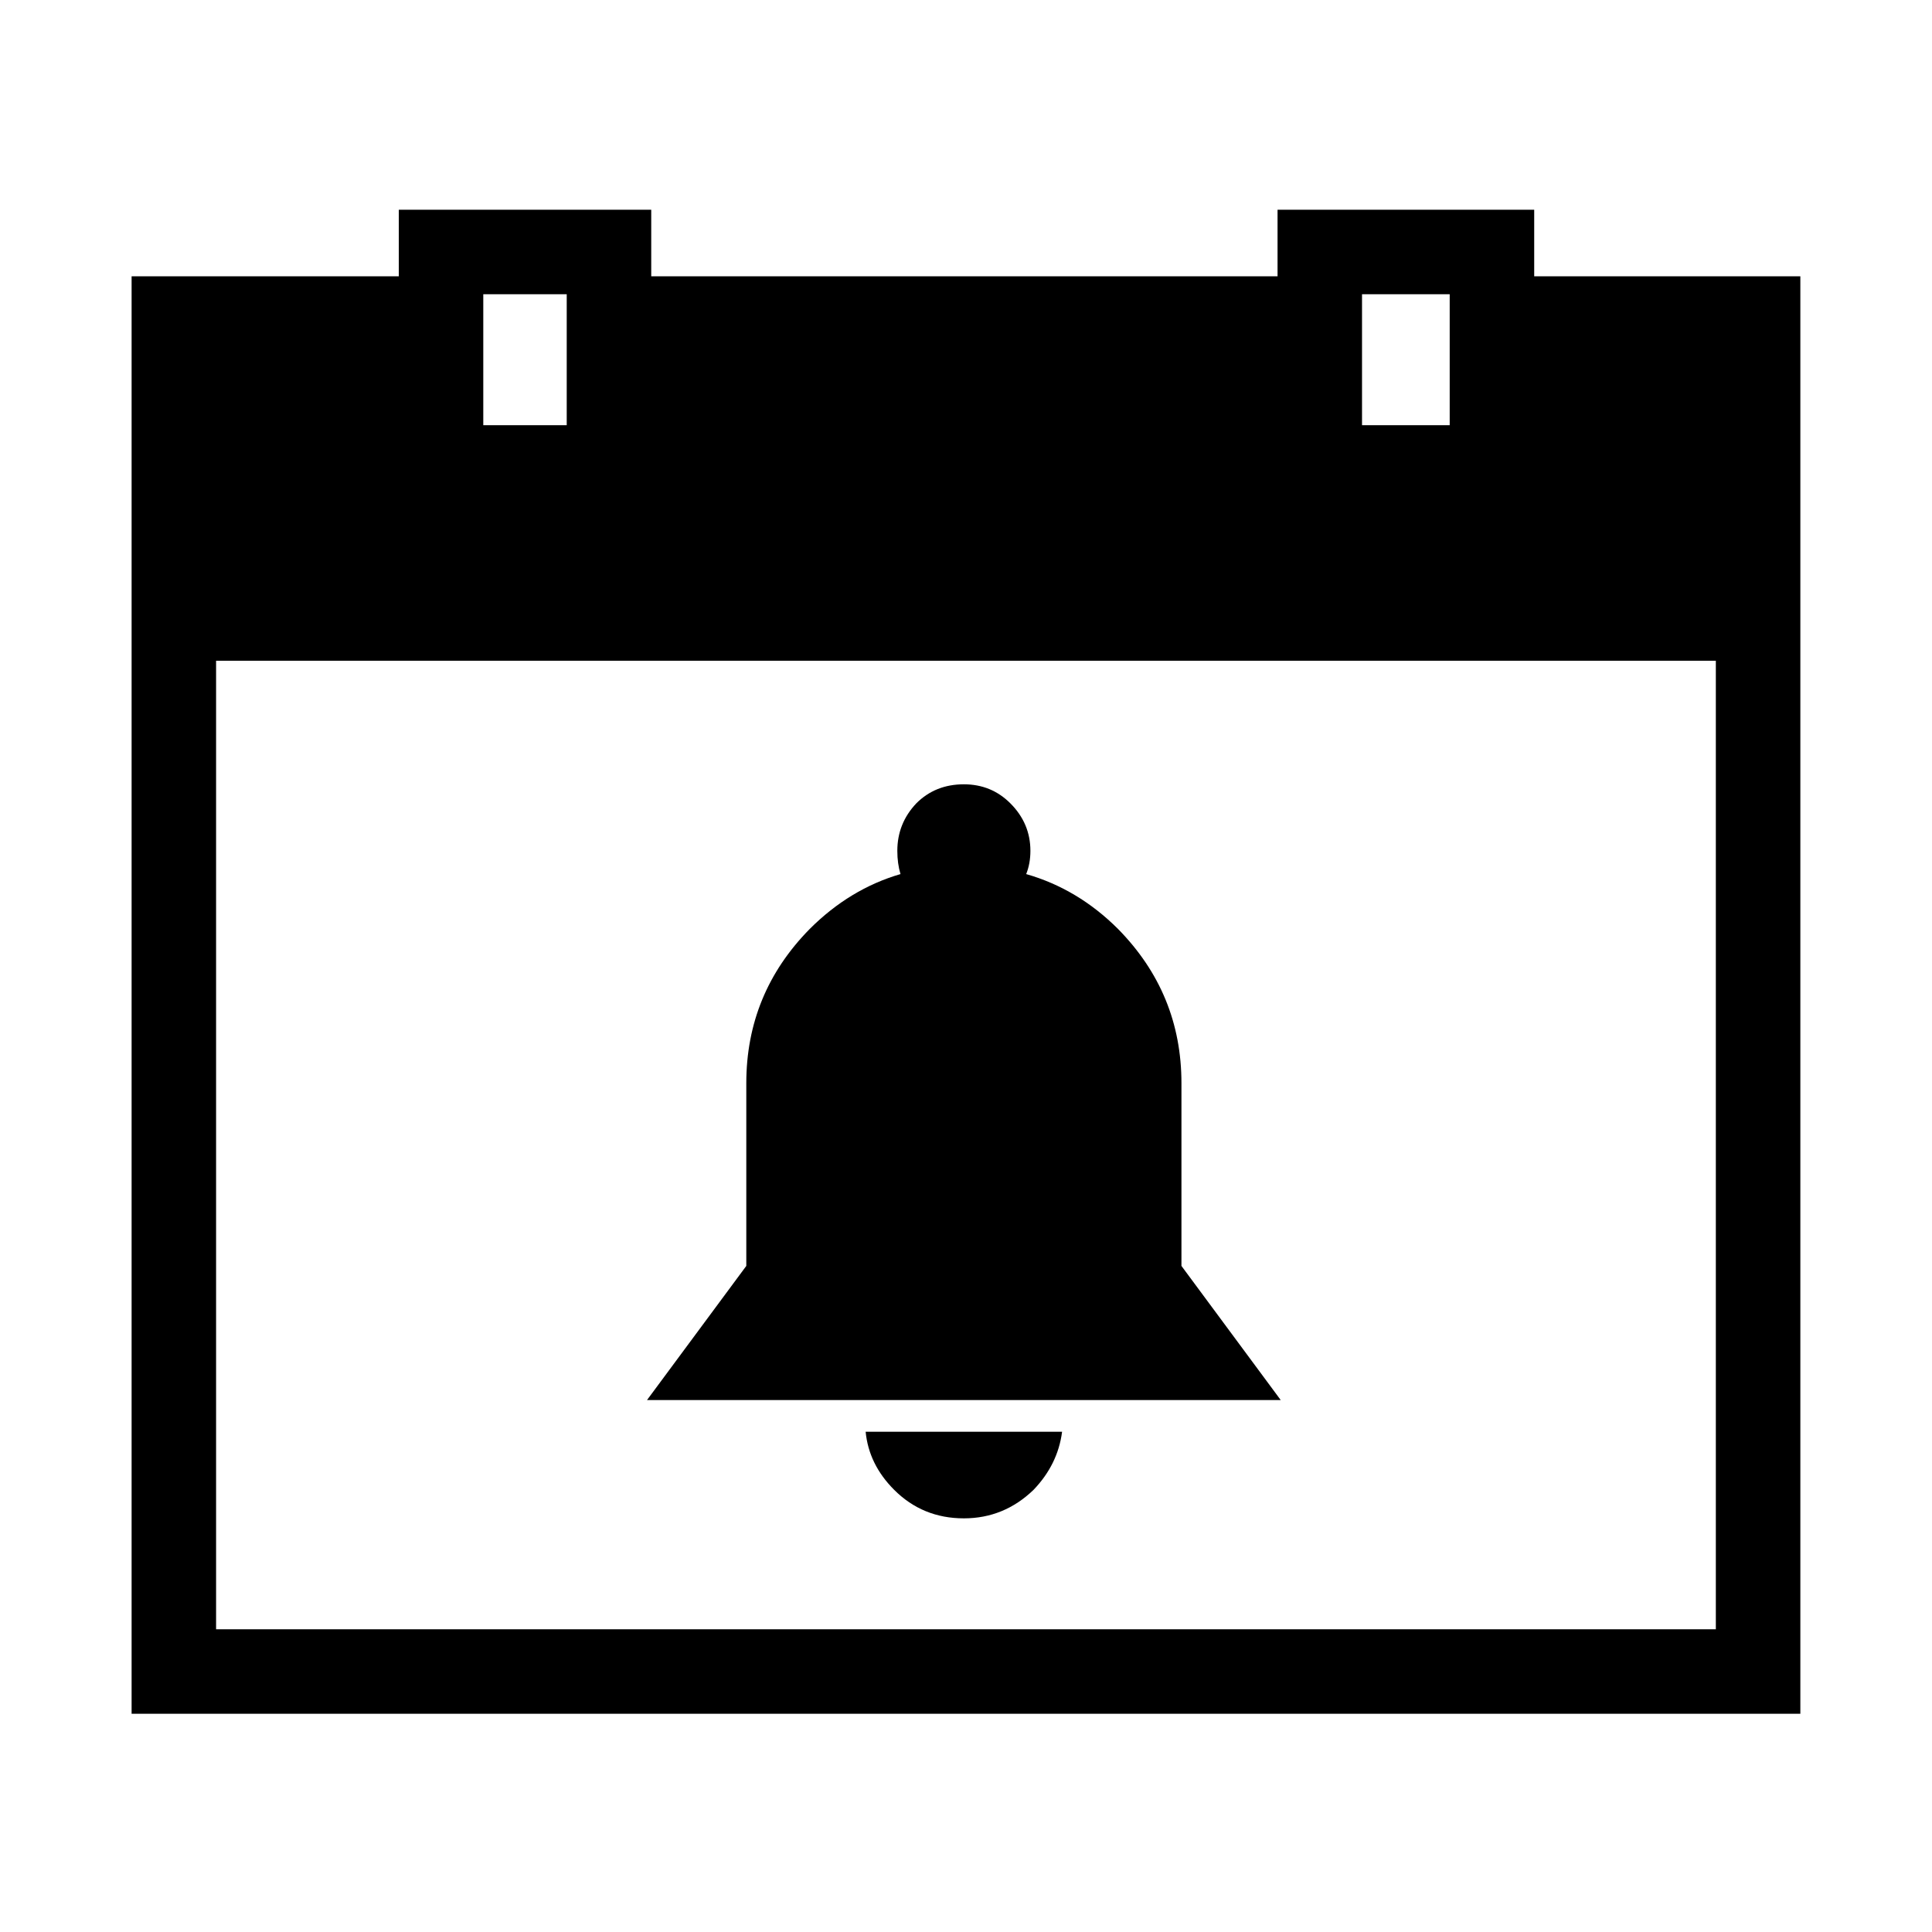
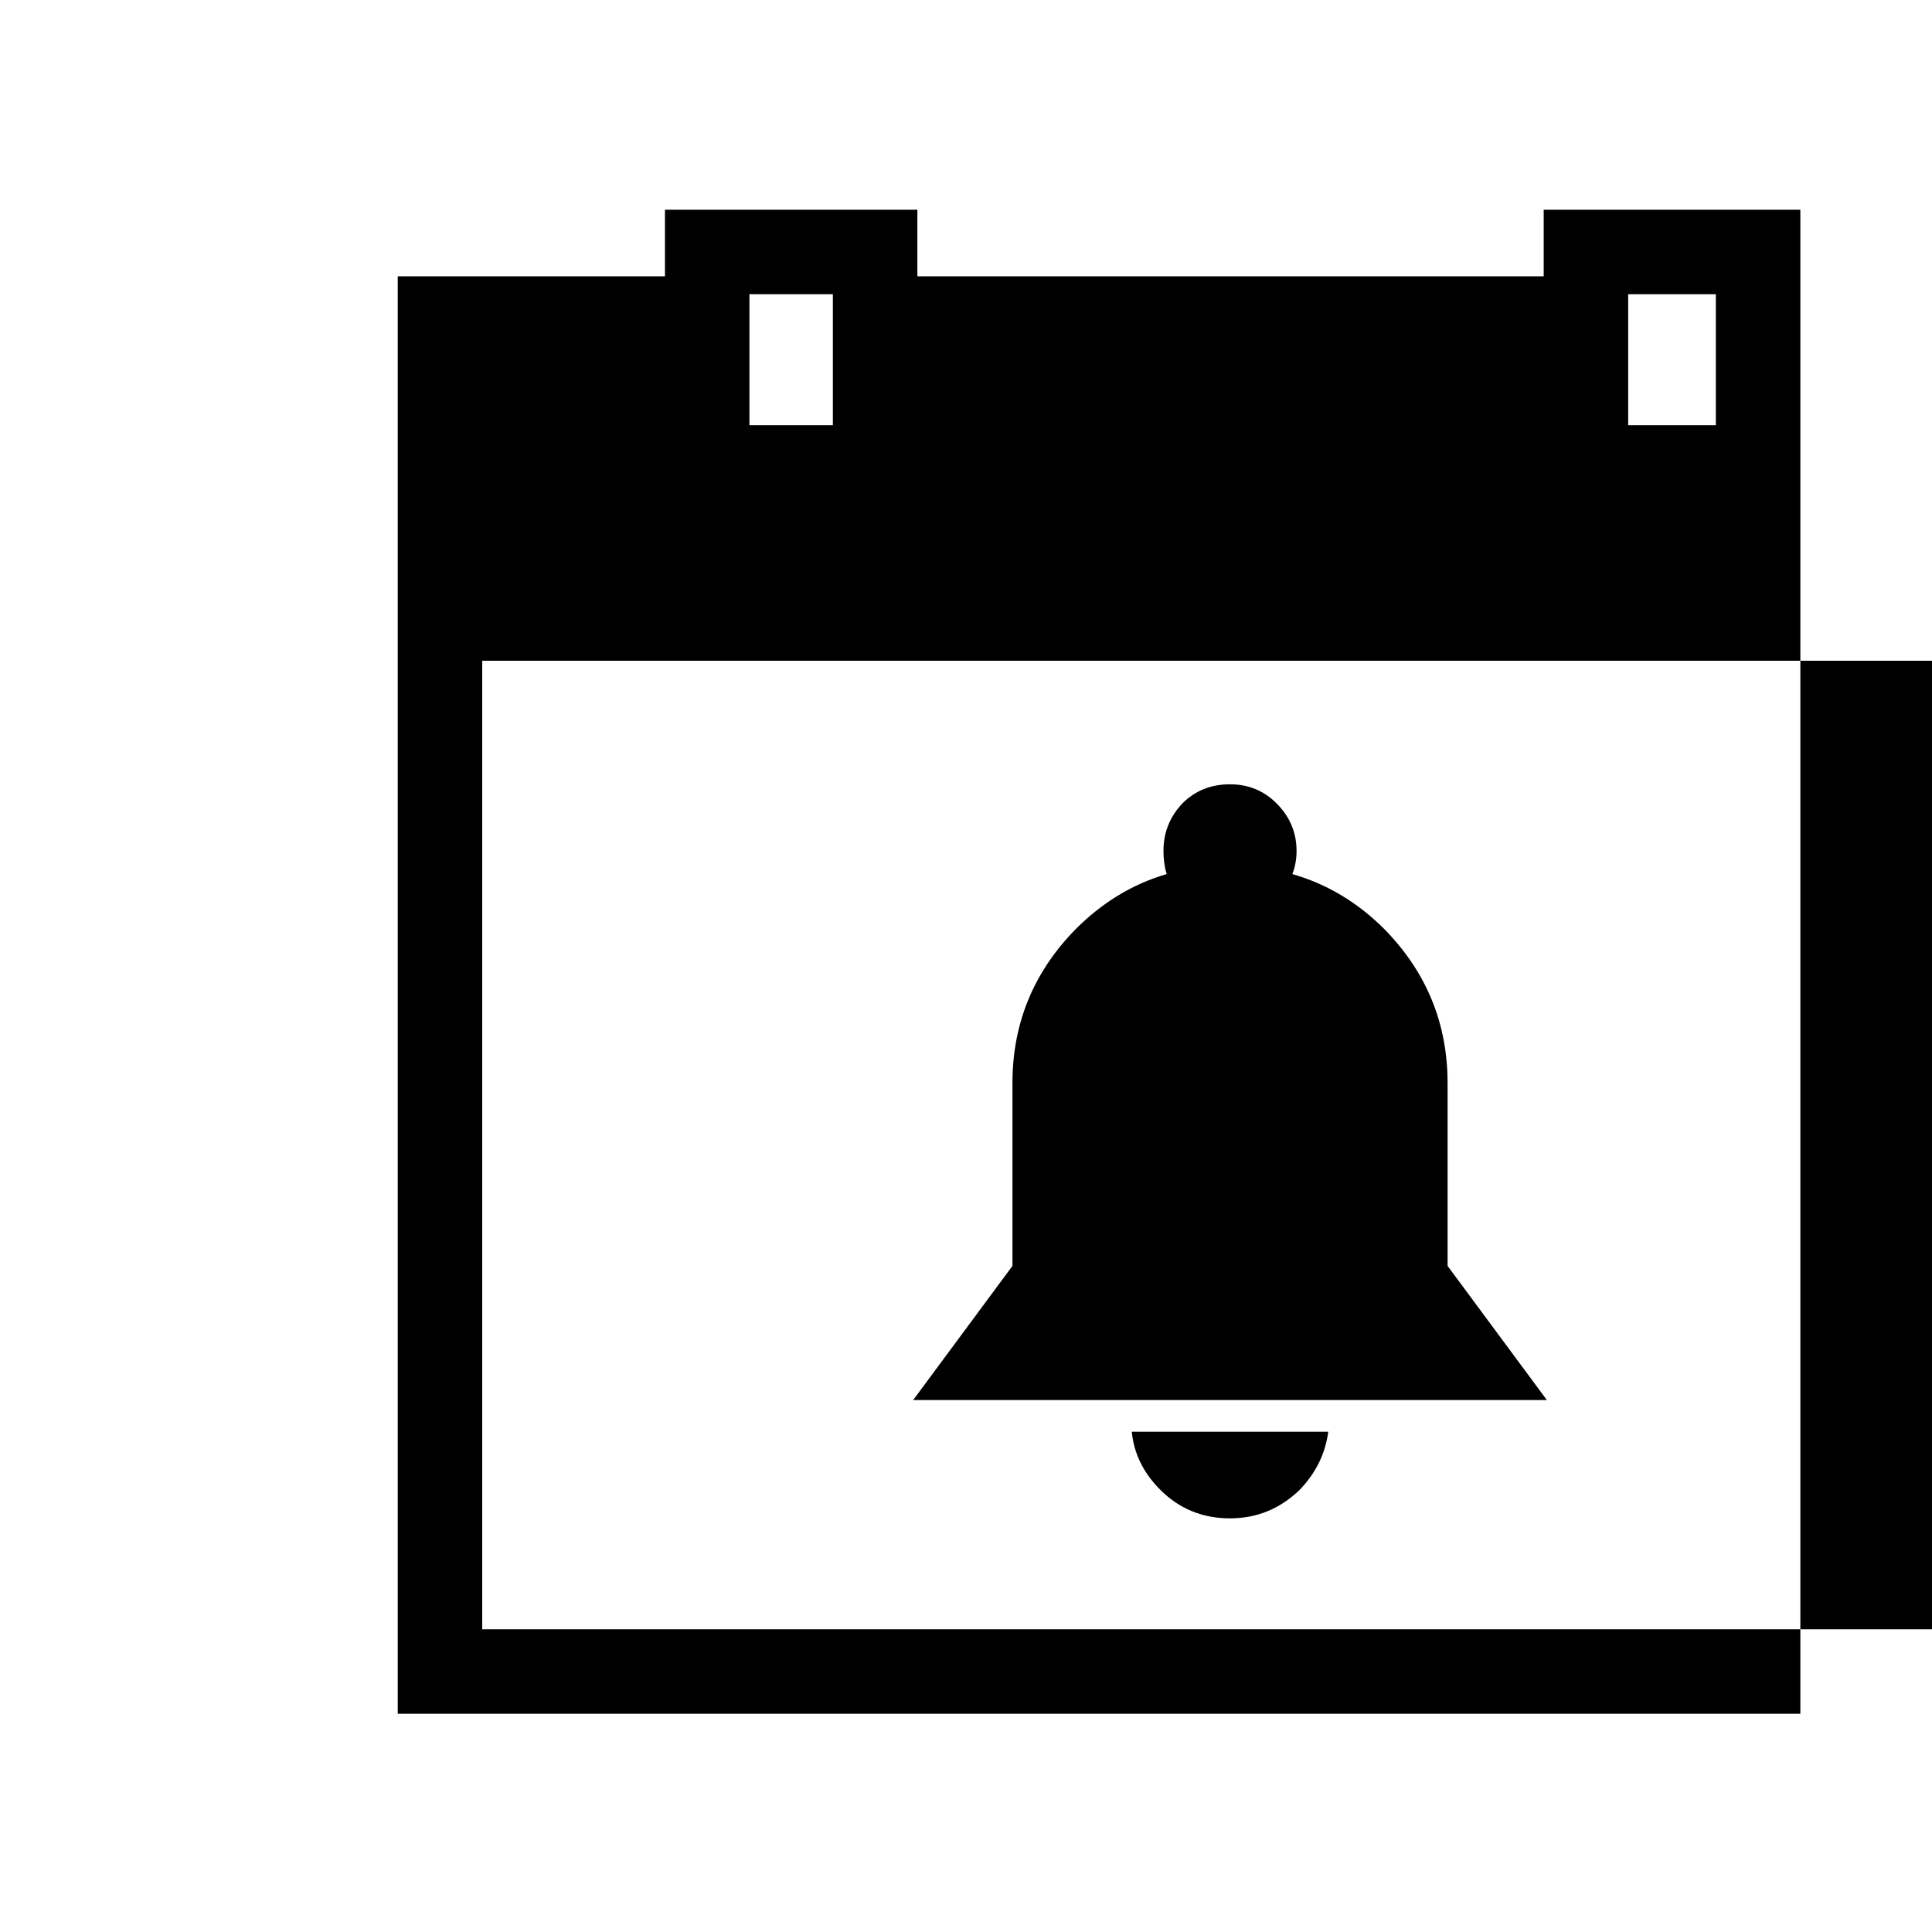
<svg xmlns="http://www.w3.org/2000/svg" fill="#000000" width="800px" height="800px" version="1.1" viewBox="144 144 512 512">
-   <path d="m621.11 598.16v-380.94h-70.531v-17.633h-68.016v17.633h-165.98v-17.633h-66.895v17.633h-70.812v380.94h442.23m-92.922-376.18v34.707h-23.234v-34.707h23.234m-256.11 34.707v-34.707h22.113v34.707h-22.113m326.64 319.08h-397.45v-256.66h397.45v256.66m-180.81-36.949c4.293-4.477 6.812-9.609 7.559-15.391h-52.059c0.559 5.781 3.078 10.914 7.555 15.391 5.039 5.039 11.195 7.559 18.473 7.559 7.094 0 13.25-2.519 18.473-7.559m-18.473-186.97c-5.035 0-9.234 1.68-12.594 5.039-3.359 3.547-5.039 7.742-5.039 12.594 0 2.242 0.281 4.293 0.84 6.16-8.957 2.613-16.98 7.465-24.07 14.555-11.195 11.383-16.793 25.004-16.793 40.863v48.422l-26.312 35.547h167.94l-26.309-35.547v-48.422c0-15.859-5.598-29.48-16.793-40.863-7.094-7.09-15.211-11.941-24.352-14.555 0.746-1.867 1.117-3.918 1.117-6.16 0-4.852-1.77-9.047-5.316-12.594-3.359-3.359-7.465-5.039-12.316-5.039z" />
+   <path d="m621.11 598.16v-380.94v-17.633h-68.016v17.633h-165.98v-17.633h-66.895v17.633h-70.812v380.94h442.23m-92.922-376.18v34.707h-23.234v-34.707h23.234m-256.11 34.707v-34.707h22.113v34.707h-22.113m326.64 319.08h-397.45v-256.66h397.45v256.66m-180.81-36.949c4.293-4.477 6.812-9.609 7.559-15.391h-52.059c0.559 5.781 3.078 10.914 7.555 15.391 5.039 5.039 11.195 7.559 18.473 7.559 7.094 0 13.25-2.519 18.473-7.559m-18.473-186.97c-5.035 0-9.234 1.68-12.594 5.039-3.359 3.547-5.039 7.742-5.039 12.594 0 2.242 0.281 4.293 0.84 6.16-8.957 2.613-16.98 7.465-24.07 14.555-11.195 11.383-16.793 25.004-16.793 40.863v48.422l-26.312 35.547h167.94l-26.309-35.547v-48.422c0-15.859-5.598-29.48-16.793-40.863-7.094-7.09-15.211-11.941-24.352-14.555 0.746-1.867 1.117-3.918 1.117-6.16 0-4.852-1.77-9.047-5.316-12.594-3.359-3.359-7.465-5.039-12.316-5.039z" />
</svg>